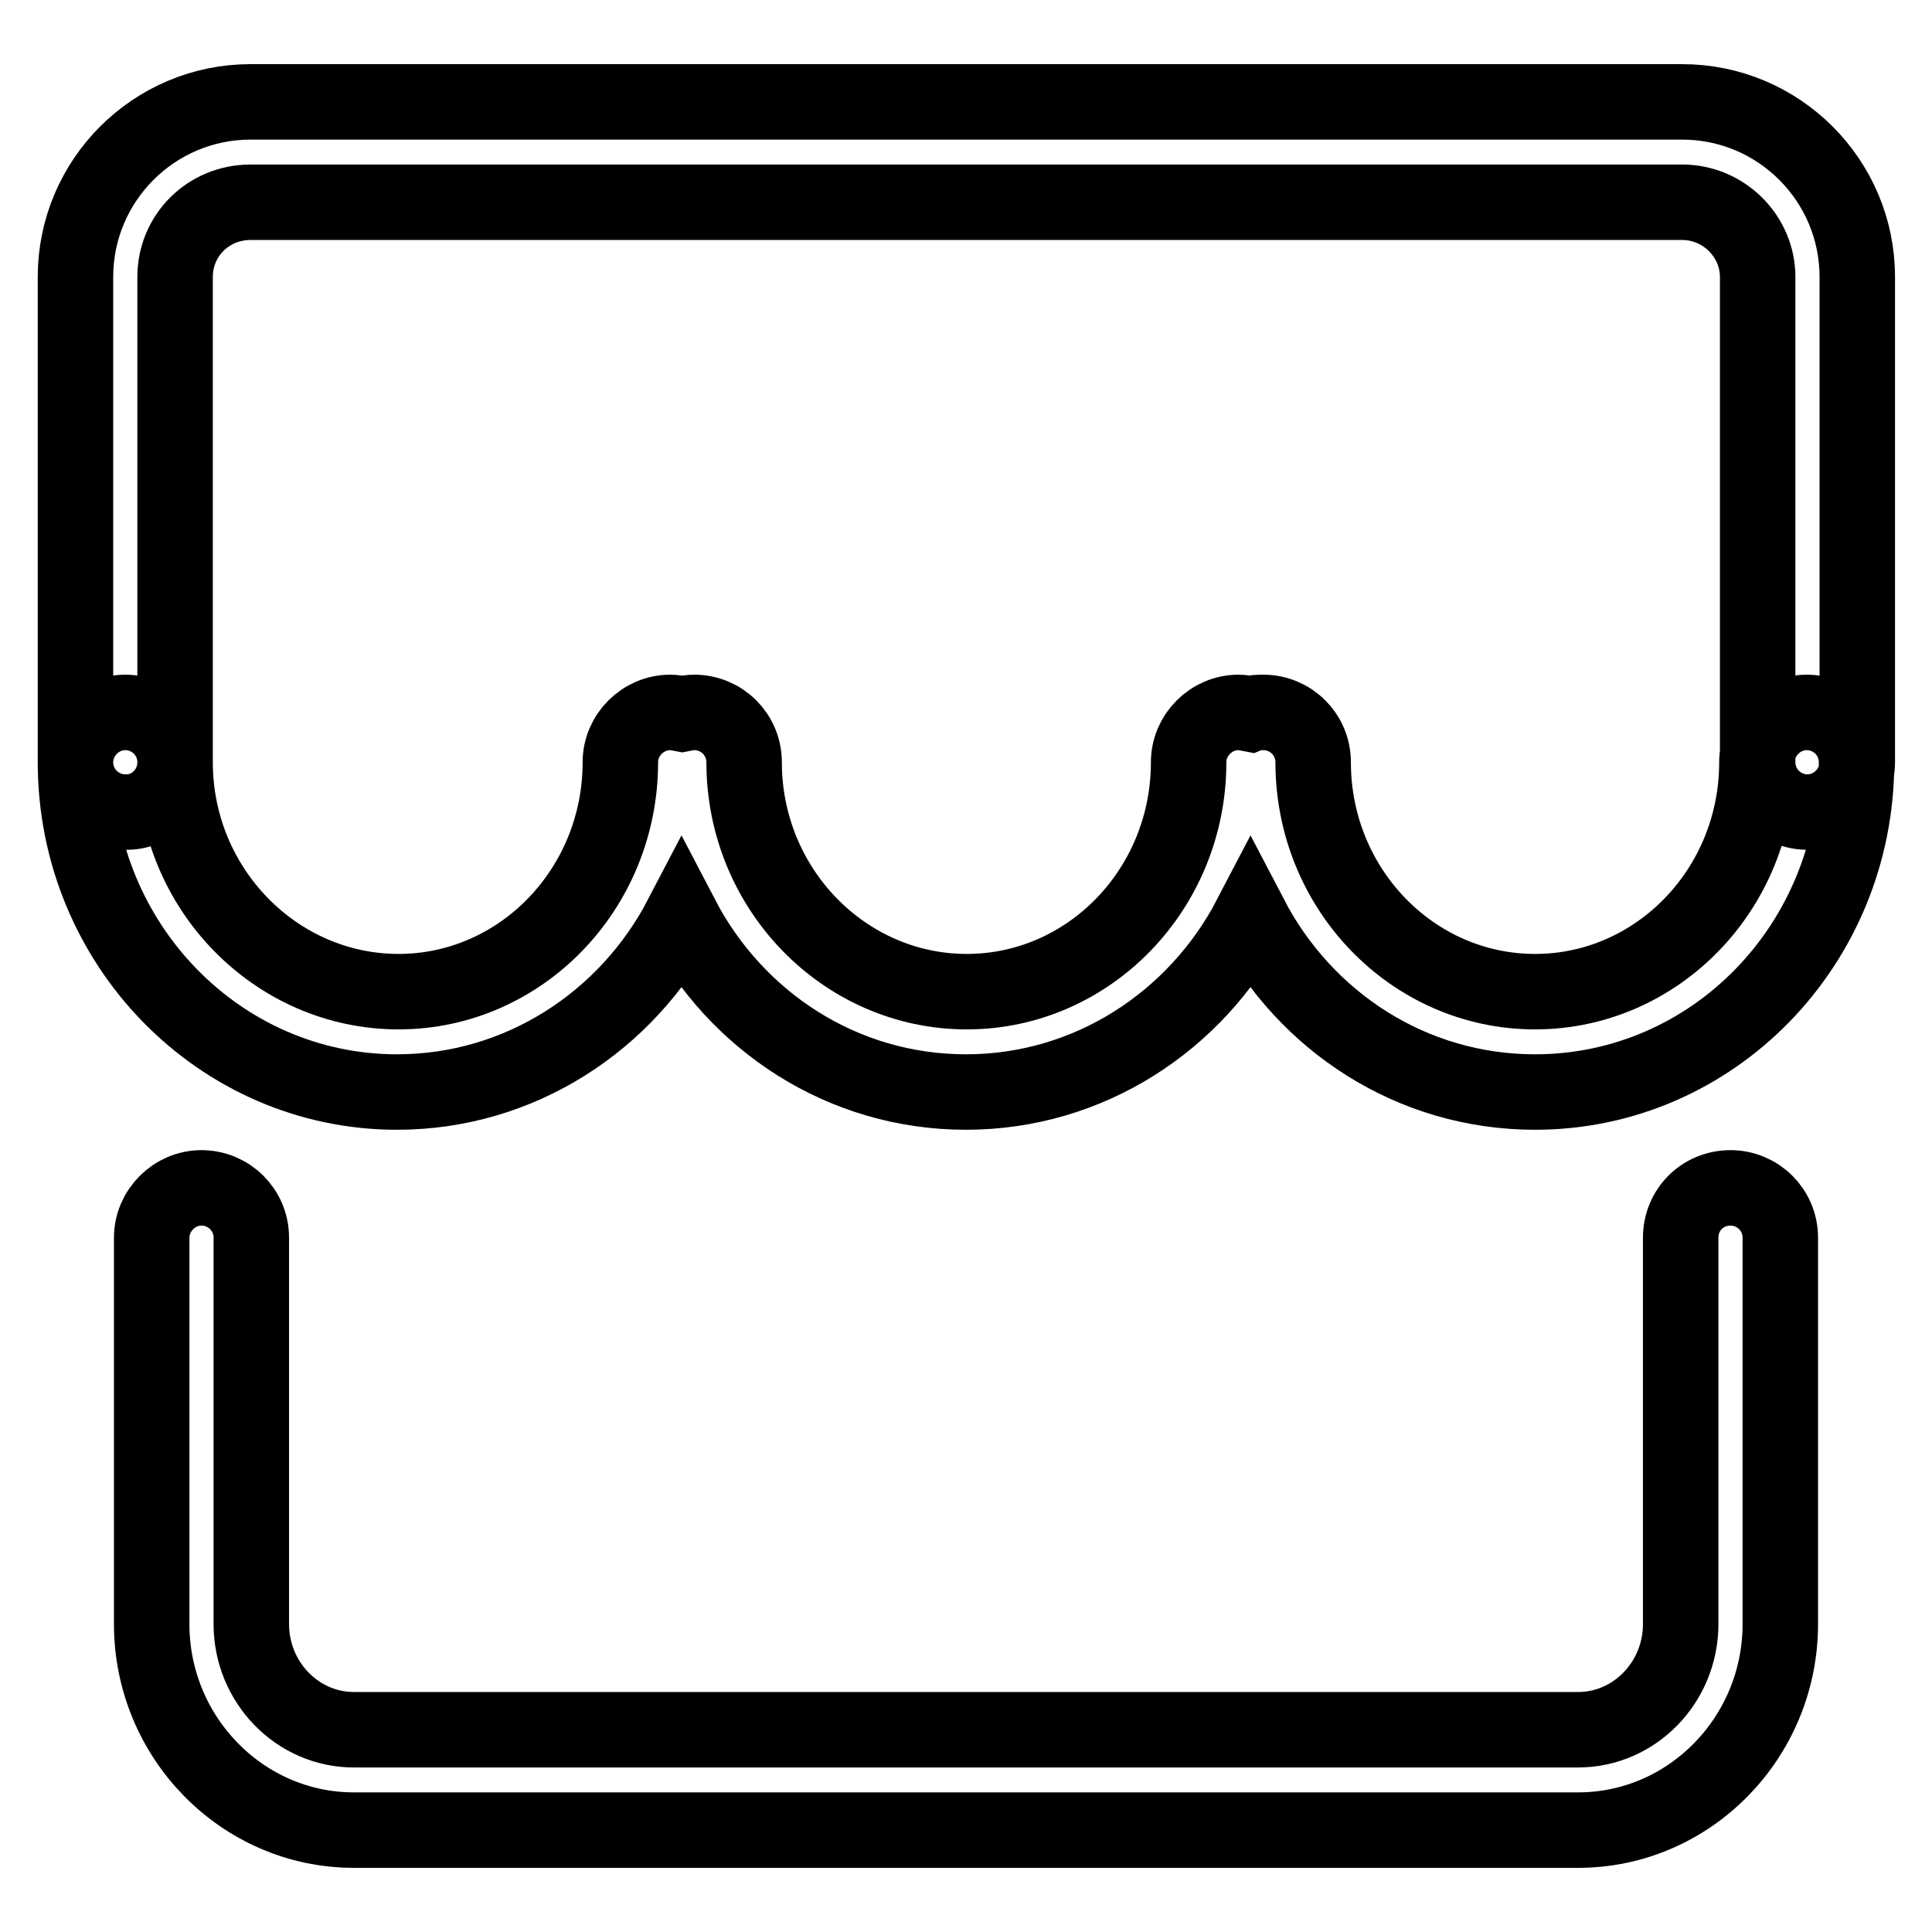
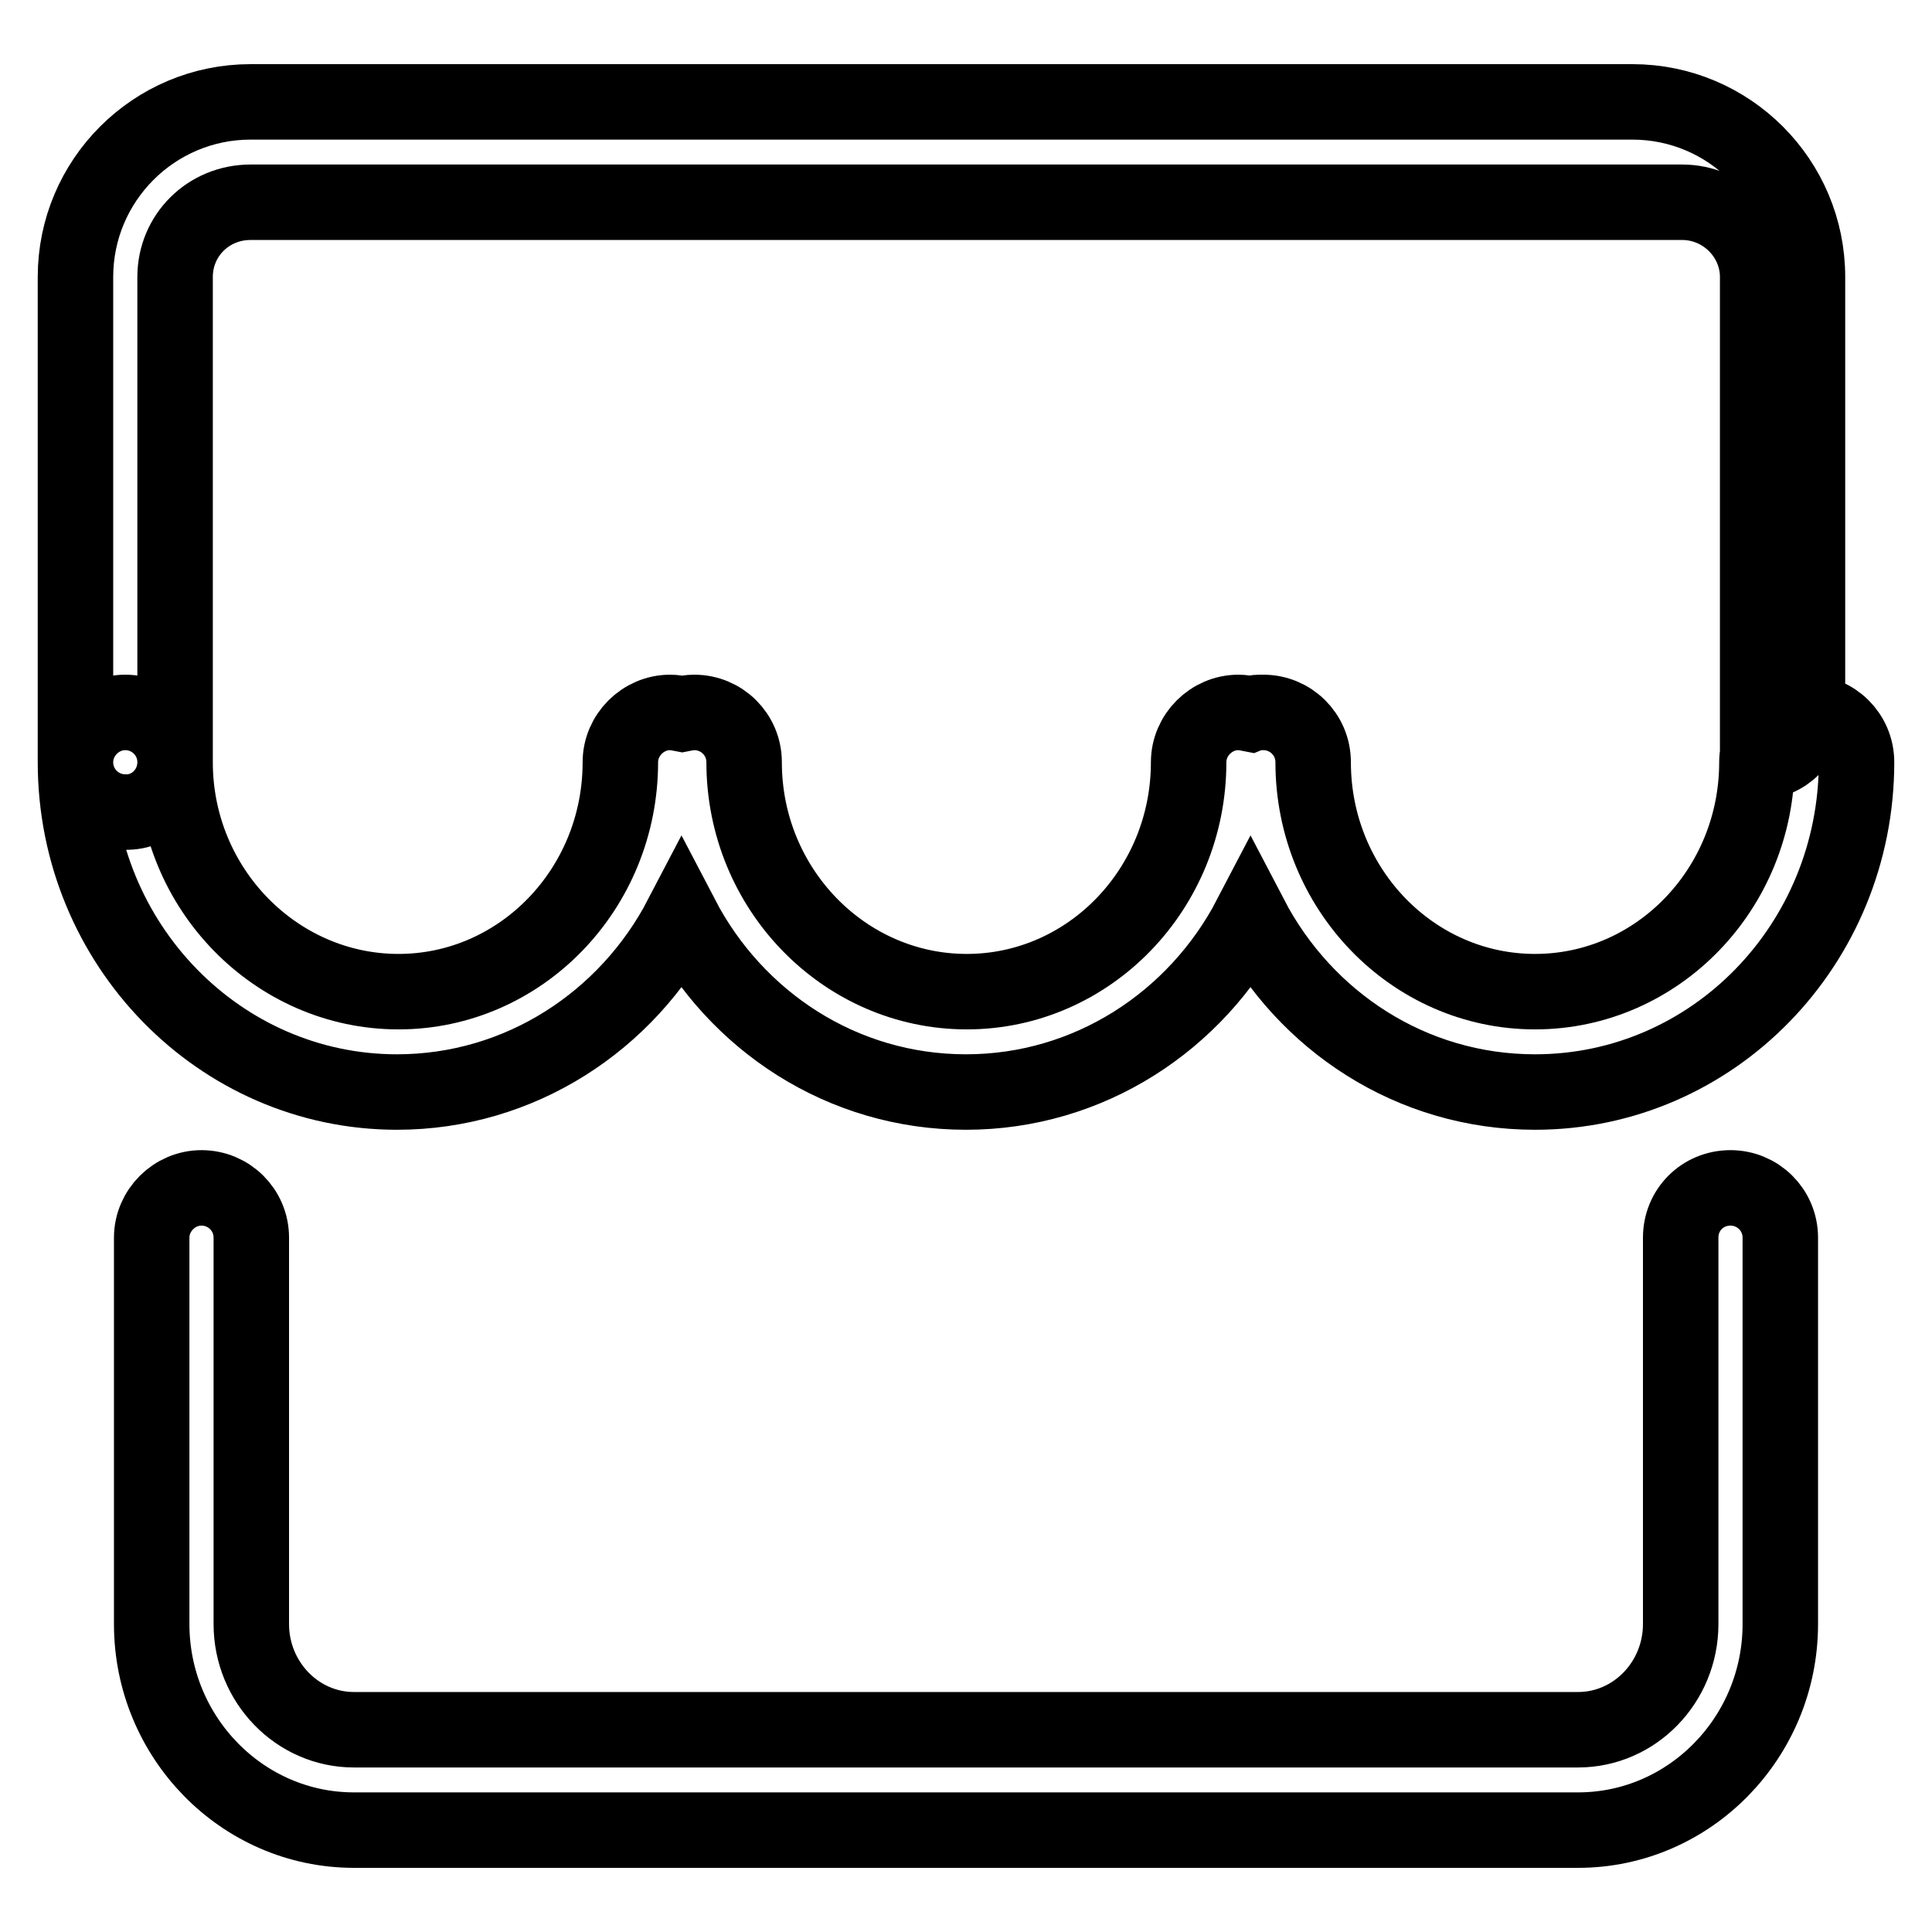
<svg xmlns="http://www.w3.org/2000/svg" version="1.1" x="0px" y="0px" viewBox="0 0 256 256" enable-background="new 0 0 256 256" xml:space="preserve">
  <g>
-     <path stroke-width="10" fill-opacity="0" stroke="#000000" d="M222.7,164v51.2c0,7.7-6.1,14-13.6,14H46.9c-7.5,0-13.6-6.3-13.6-14V164c0-3.7-3-6.6-6.6-6.6 c-3.6,0-6.6,3-6.6,6.6v51.2c0,15,12,27.3,26.8,27.3h162.2c14.8,0,26.8-12.3,26.8-27.3V164c0-3.7-3-6.6-6.6-6.6 C225.6,157.4,222.7,160.3,222.7,164L222.7,164L222.7,164z M23.2,101V36.7c0-5.5,4.4-9.9,10-9.9h189.7c5.5,0,10,4.5,10,9.9V101 c0,3.7,3,6.6,6.6,6.6c3.6,0,6.6-3,6.6-6.6V36.7c0-12.8-10.4-23.2-23.2-23.2H33.2C20.4,13.5,10,23.9,10,36.7V101 c0,3.7,3,6.6,6.6,6.6C20.2,107.7,23.2,104.7,23.2,101L23.2,101L23.2,101z M165.7,94.6c-0.5-0.1-1.1-0.2-1.6-0.2 c-3.6,0-6.6,3-6.6,6.6c0,16.8-13.2,30.4-29.4,30.4S98.6,117.8,98.6,101c0-3.7-3-6.6-6.6-6.6c-0.6,0-1.1,0.1-1.6,0.2 c-0.5-0.1-1.1-0.2-1.6-0.2c-3.6,0-6.6,3-6.6,6.6c0,16.8-13.2,30.4-29.4,30.4S23.2,117.8,23.2,101c0-3.7-3-6.6-6.6-6.6 c-3.6,0-6.6,3-6.6,6.6c0,24.1,19.1,43.7,42.6,43.7c16.3,0,30.5-9.4,37.7-23.2l0,0c7.2,13.8,21.3,23.2,37.7,23.2 c16.3,0,30.5-9.4,37.7-23.2c7.2,13.8,21.3,23.2,37.7,23.2c23.6,0,42.6-19.6,42.6-43.7c0-3.7-3-6.6-6.6-6.6c-3.6,0-6.6,3-6.6,6.6 c0,16.8-13.2,30.4-29.4,30.4s-29.4-13.6-29.4-30.4c0-3.7-3-6.6-6.6-6.6C166.7,94.4,166.2,94.4,165.7,94.6L165.7,94.6z" />
+     <path stroke-width="10" fill-opacity="0" stroke="#000000" d="M222.7,164v51.2c0,7.7-6.1,14-13.6,14H46.9c-7.5,0-13.6-6.3-13.6-14V164c0-3.7-3-6.6-6.6-6.6 c-3.6,0-6.6,3-6.6,6.6v51.2c0,15,12,27.3,26.8,27.3h162.2c14.8,0,26.8-12.3,26.8-27.3V164c0-3.7-3-6.6-6.6-6.6 C225.6,157.4,222.7,160.3,222.7,164L222.7,164L222.7,164z M23.2,101V36.7c0-5.5,4.4-9.9,10-9.9h189.7c5.5,0,10,4.5,10,9.9V101 c3.6,0,6.6-3,6.6-6.6V36.7c0-12.8-10.4-23.2-23.2-23.2H33.2C20.4,13.5,10,23.9,10,36.7V101 c0,3.7,3,6.6,6.6,6.6C20.2,107.7,23.2,104.7,23.2,101L23.2,101L23.2,101z M165.7,94.6c-0.5-0.1-1.1-0.2-1.6-0.2 c-3.6,0-6.6,3-6.6,6.6c0,16.8-13.2,30.4-29.4,30.4S98.6,117.8,98.6,101c0-3.7-3-6.6-6.6-6.6c-0.6,0-1.1,0.1-1.6,0.2 c-0.5-0.1-1.1-0.2-1.6-0.2c-3.6,0-6.6,3-6.6,6.6c0,16.8-13.2,30.4-29.4,30.4S23.2,117.8,23.2,101c0-3.7-3-6.6-6.6-6.6 c-3.6,0-6.6,3-6.6,6.6c0,24.1,19.1,43.7,42.6,43.7c16.3,0,30.5-9.4,37.7-23.2l0,0c7.2,13.8,21.3,23.2,37.7,23.2 c16.3,0,30.5-9.4,37.7-23.2c7.2,13.8,21.3,23.2,37.7,23.2c23.6,0,42.6-19.6,42.6-43.7c0-3.7-3-6.6-6.6-6.6c-3.6,0-6.6,3-6.6,6.6 c0,16.8-13.2,30.4-29.4,30.4s-29.4-13.6-29.4-30.4c0-3.7-3-6.6-6.6-6.6C166.7,94.4,166.2,94.4,165.7,94.6L165.7,94.6z" />
  </g>
</svg>